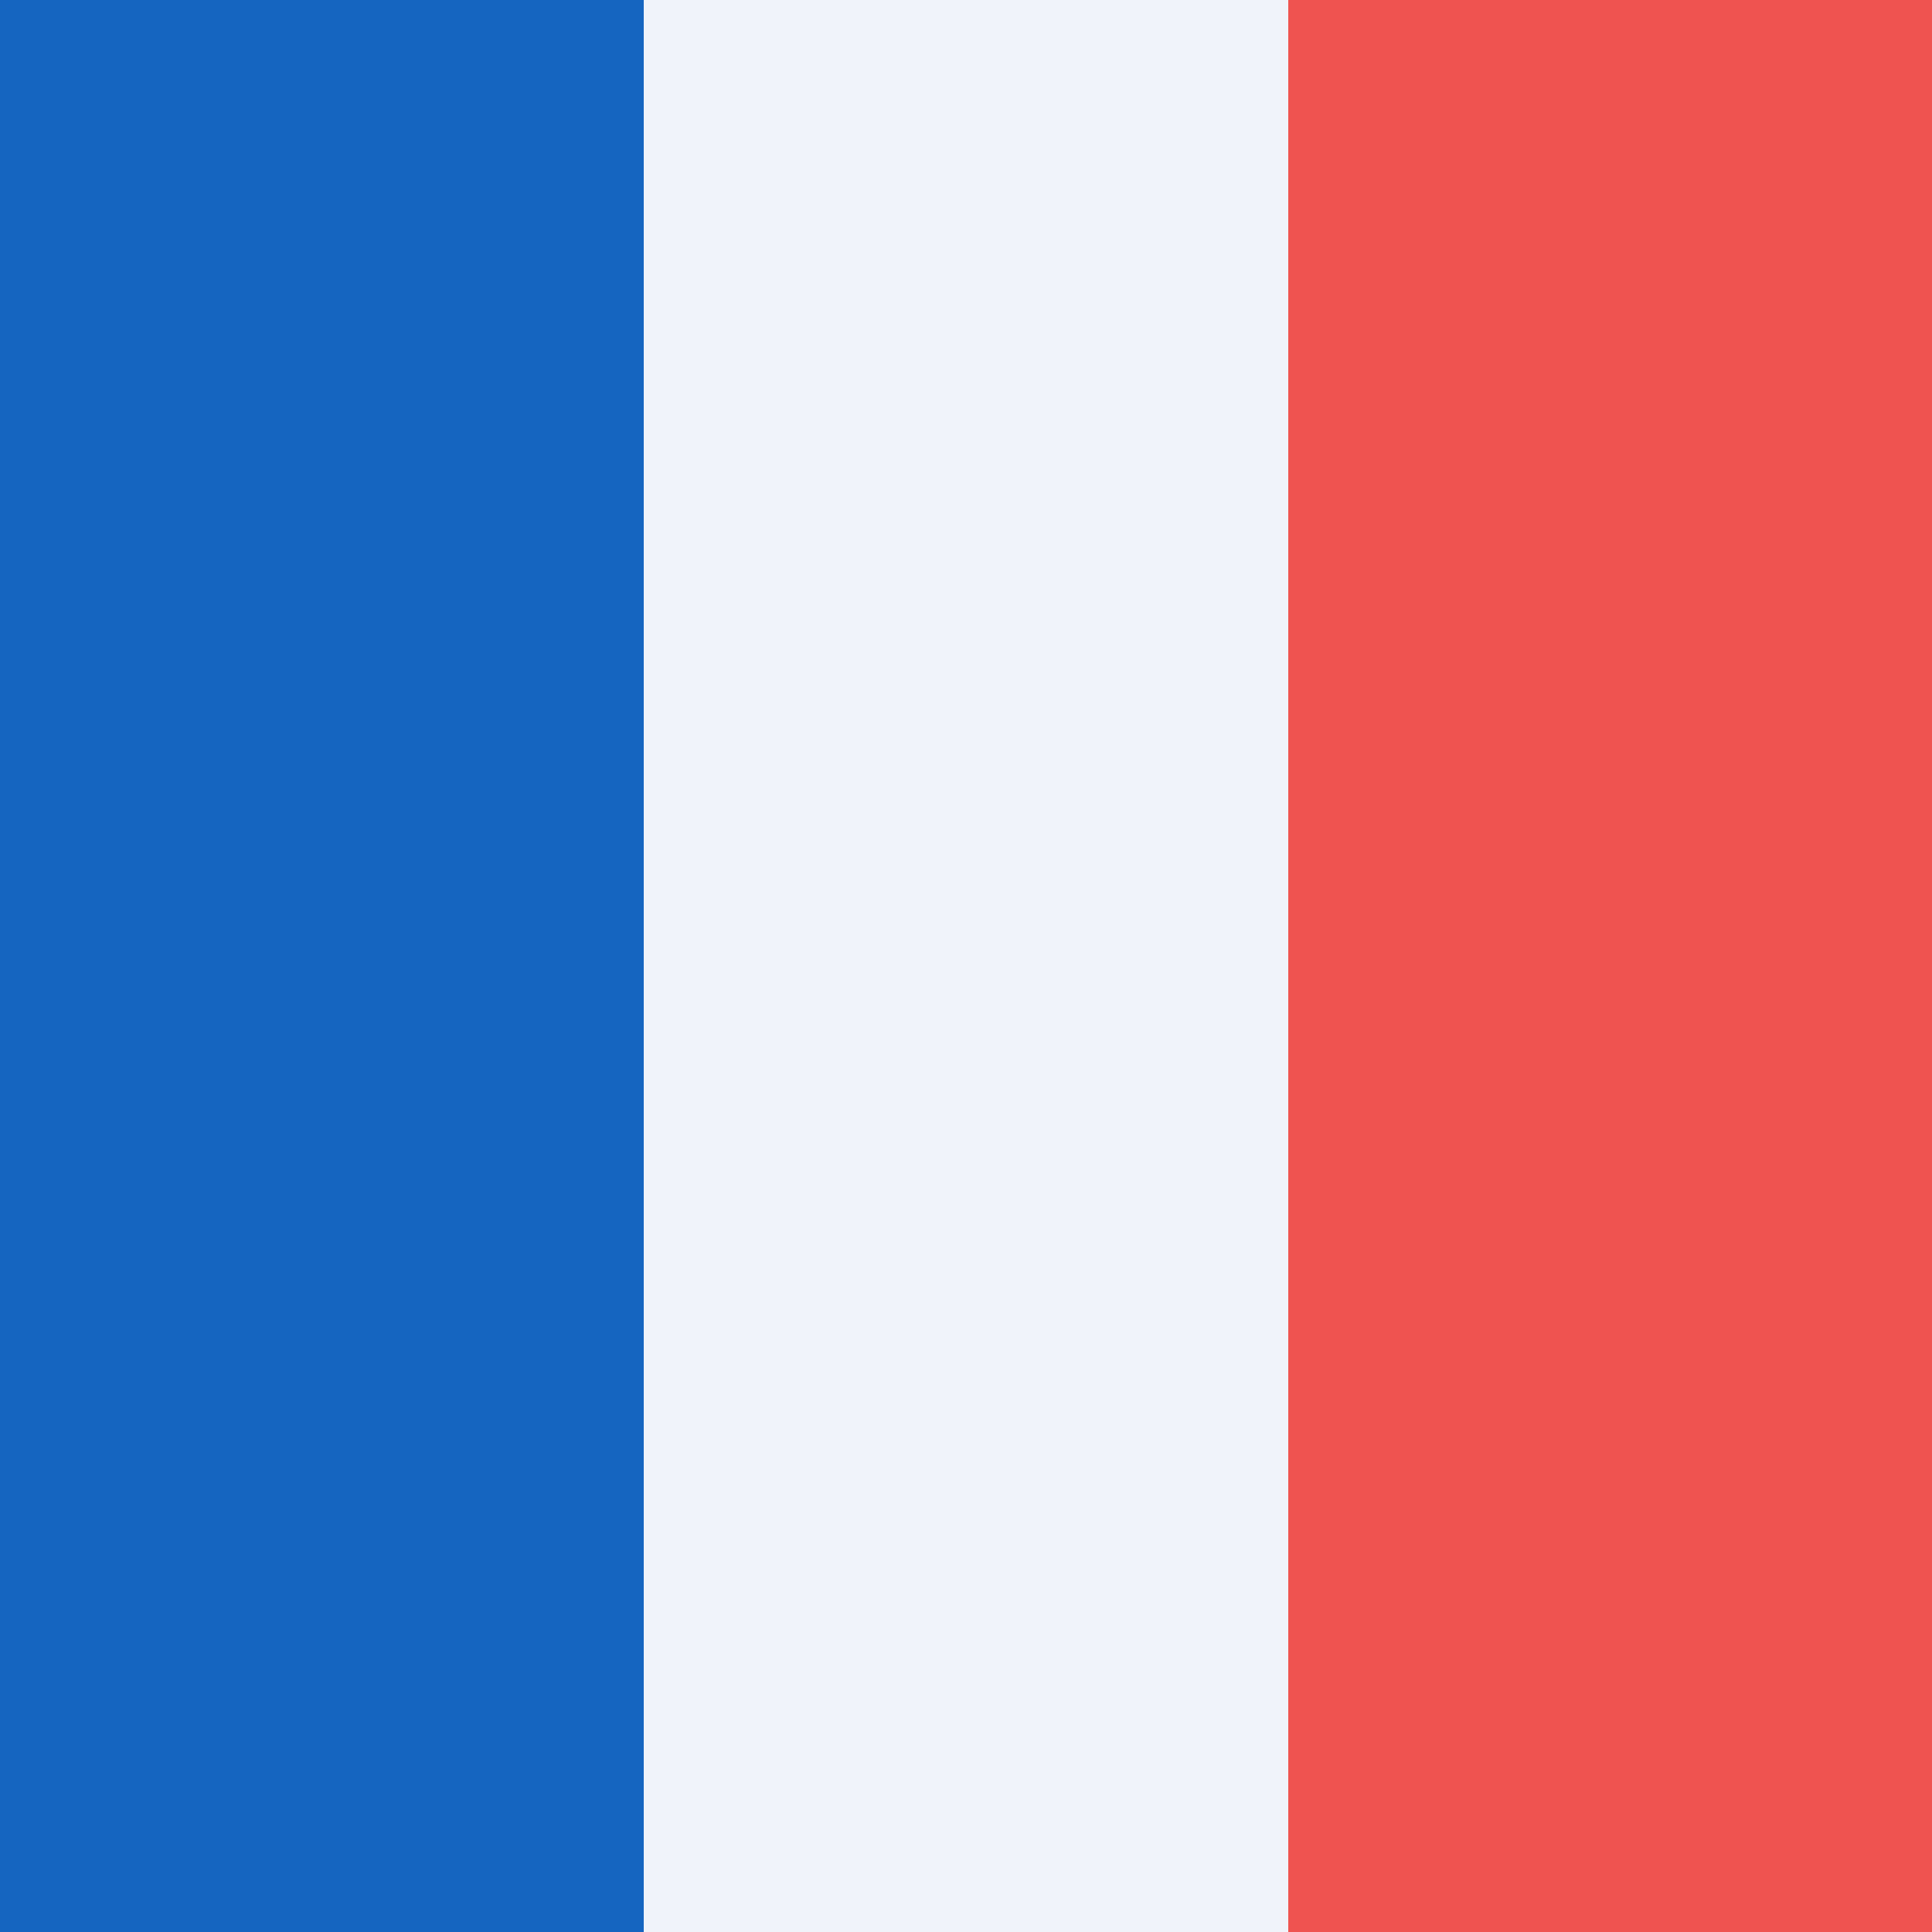
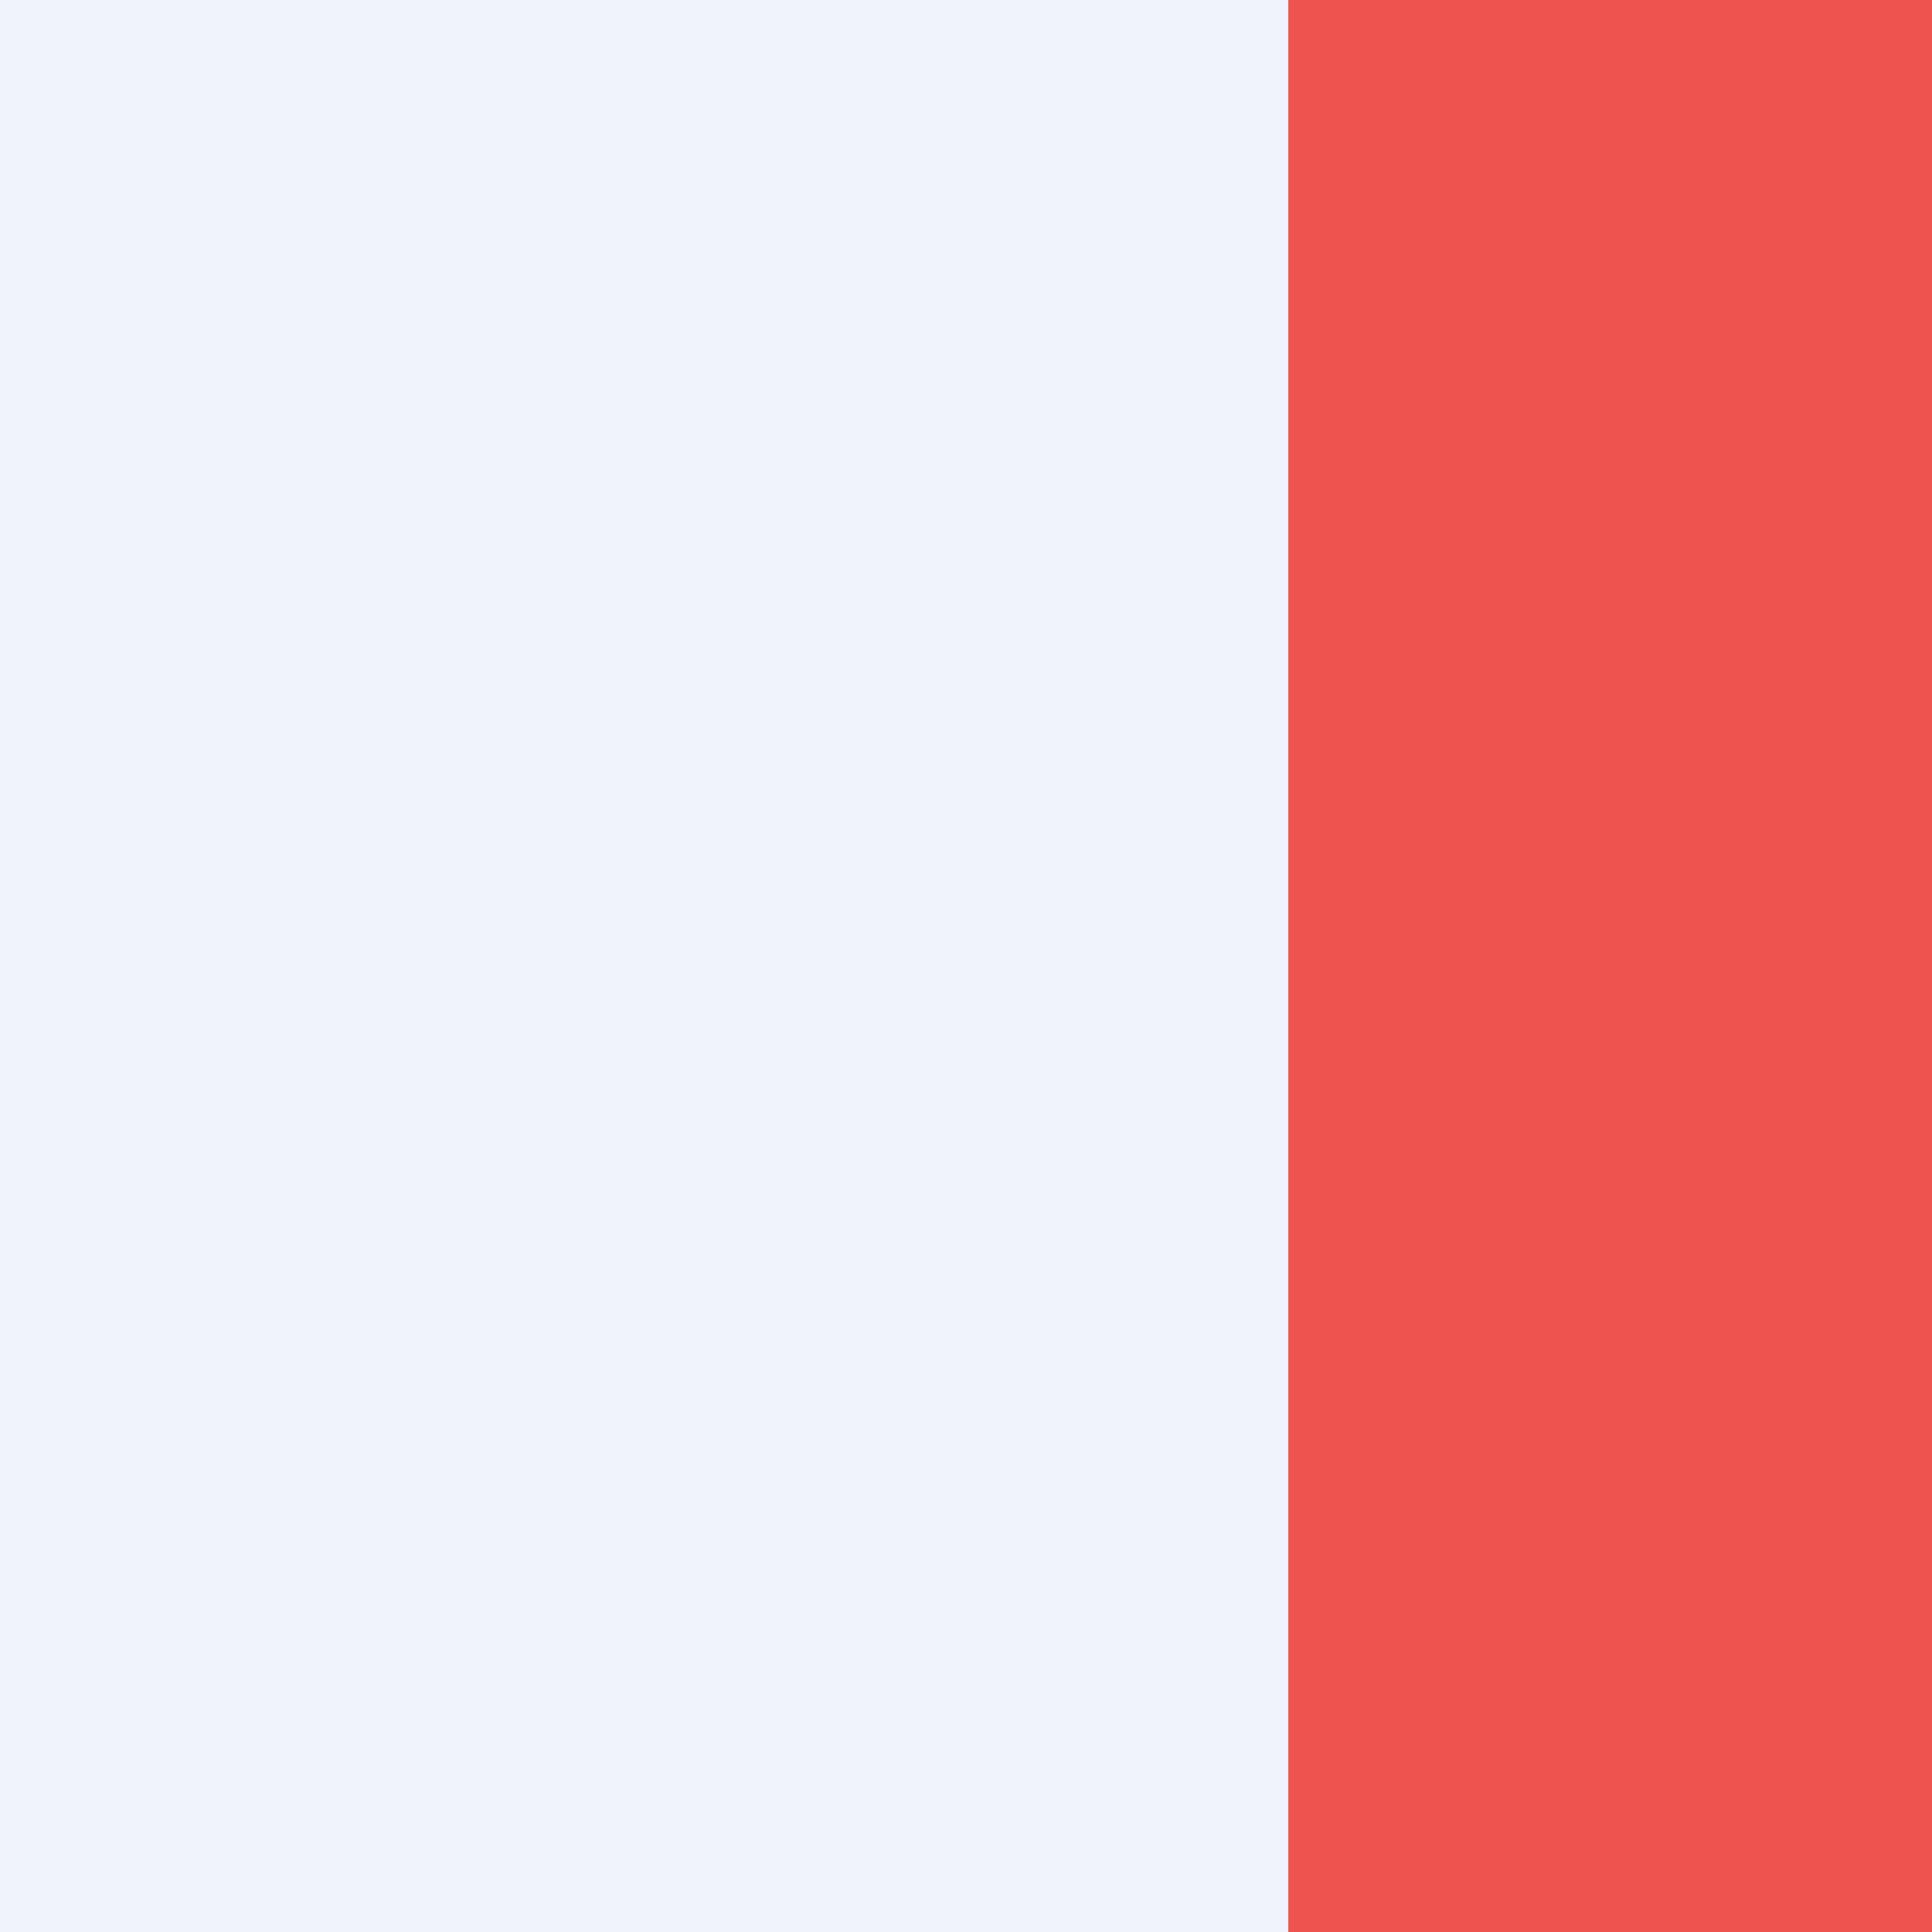
<svg xmlns="http://www.w3.org/2000/svg" width="18" height="18">
  <path fill="#F0F3FA" d="M0 0h18v18H0z" shape-rendering="crispEdges" />
  <path fill="#EF5350" d="M12 0h6v18h-6z" shape-rendering="crispEdges" />
-   <path fill="#1565C0" d="M0 0h6v18H0z" shape-rendering="crispEdges" />
</svg>